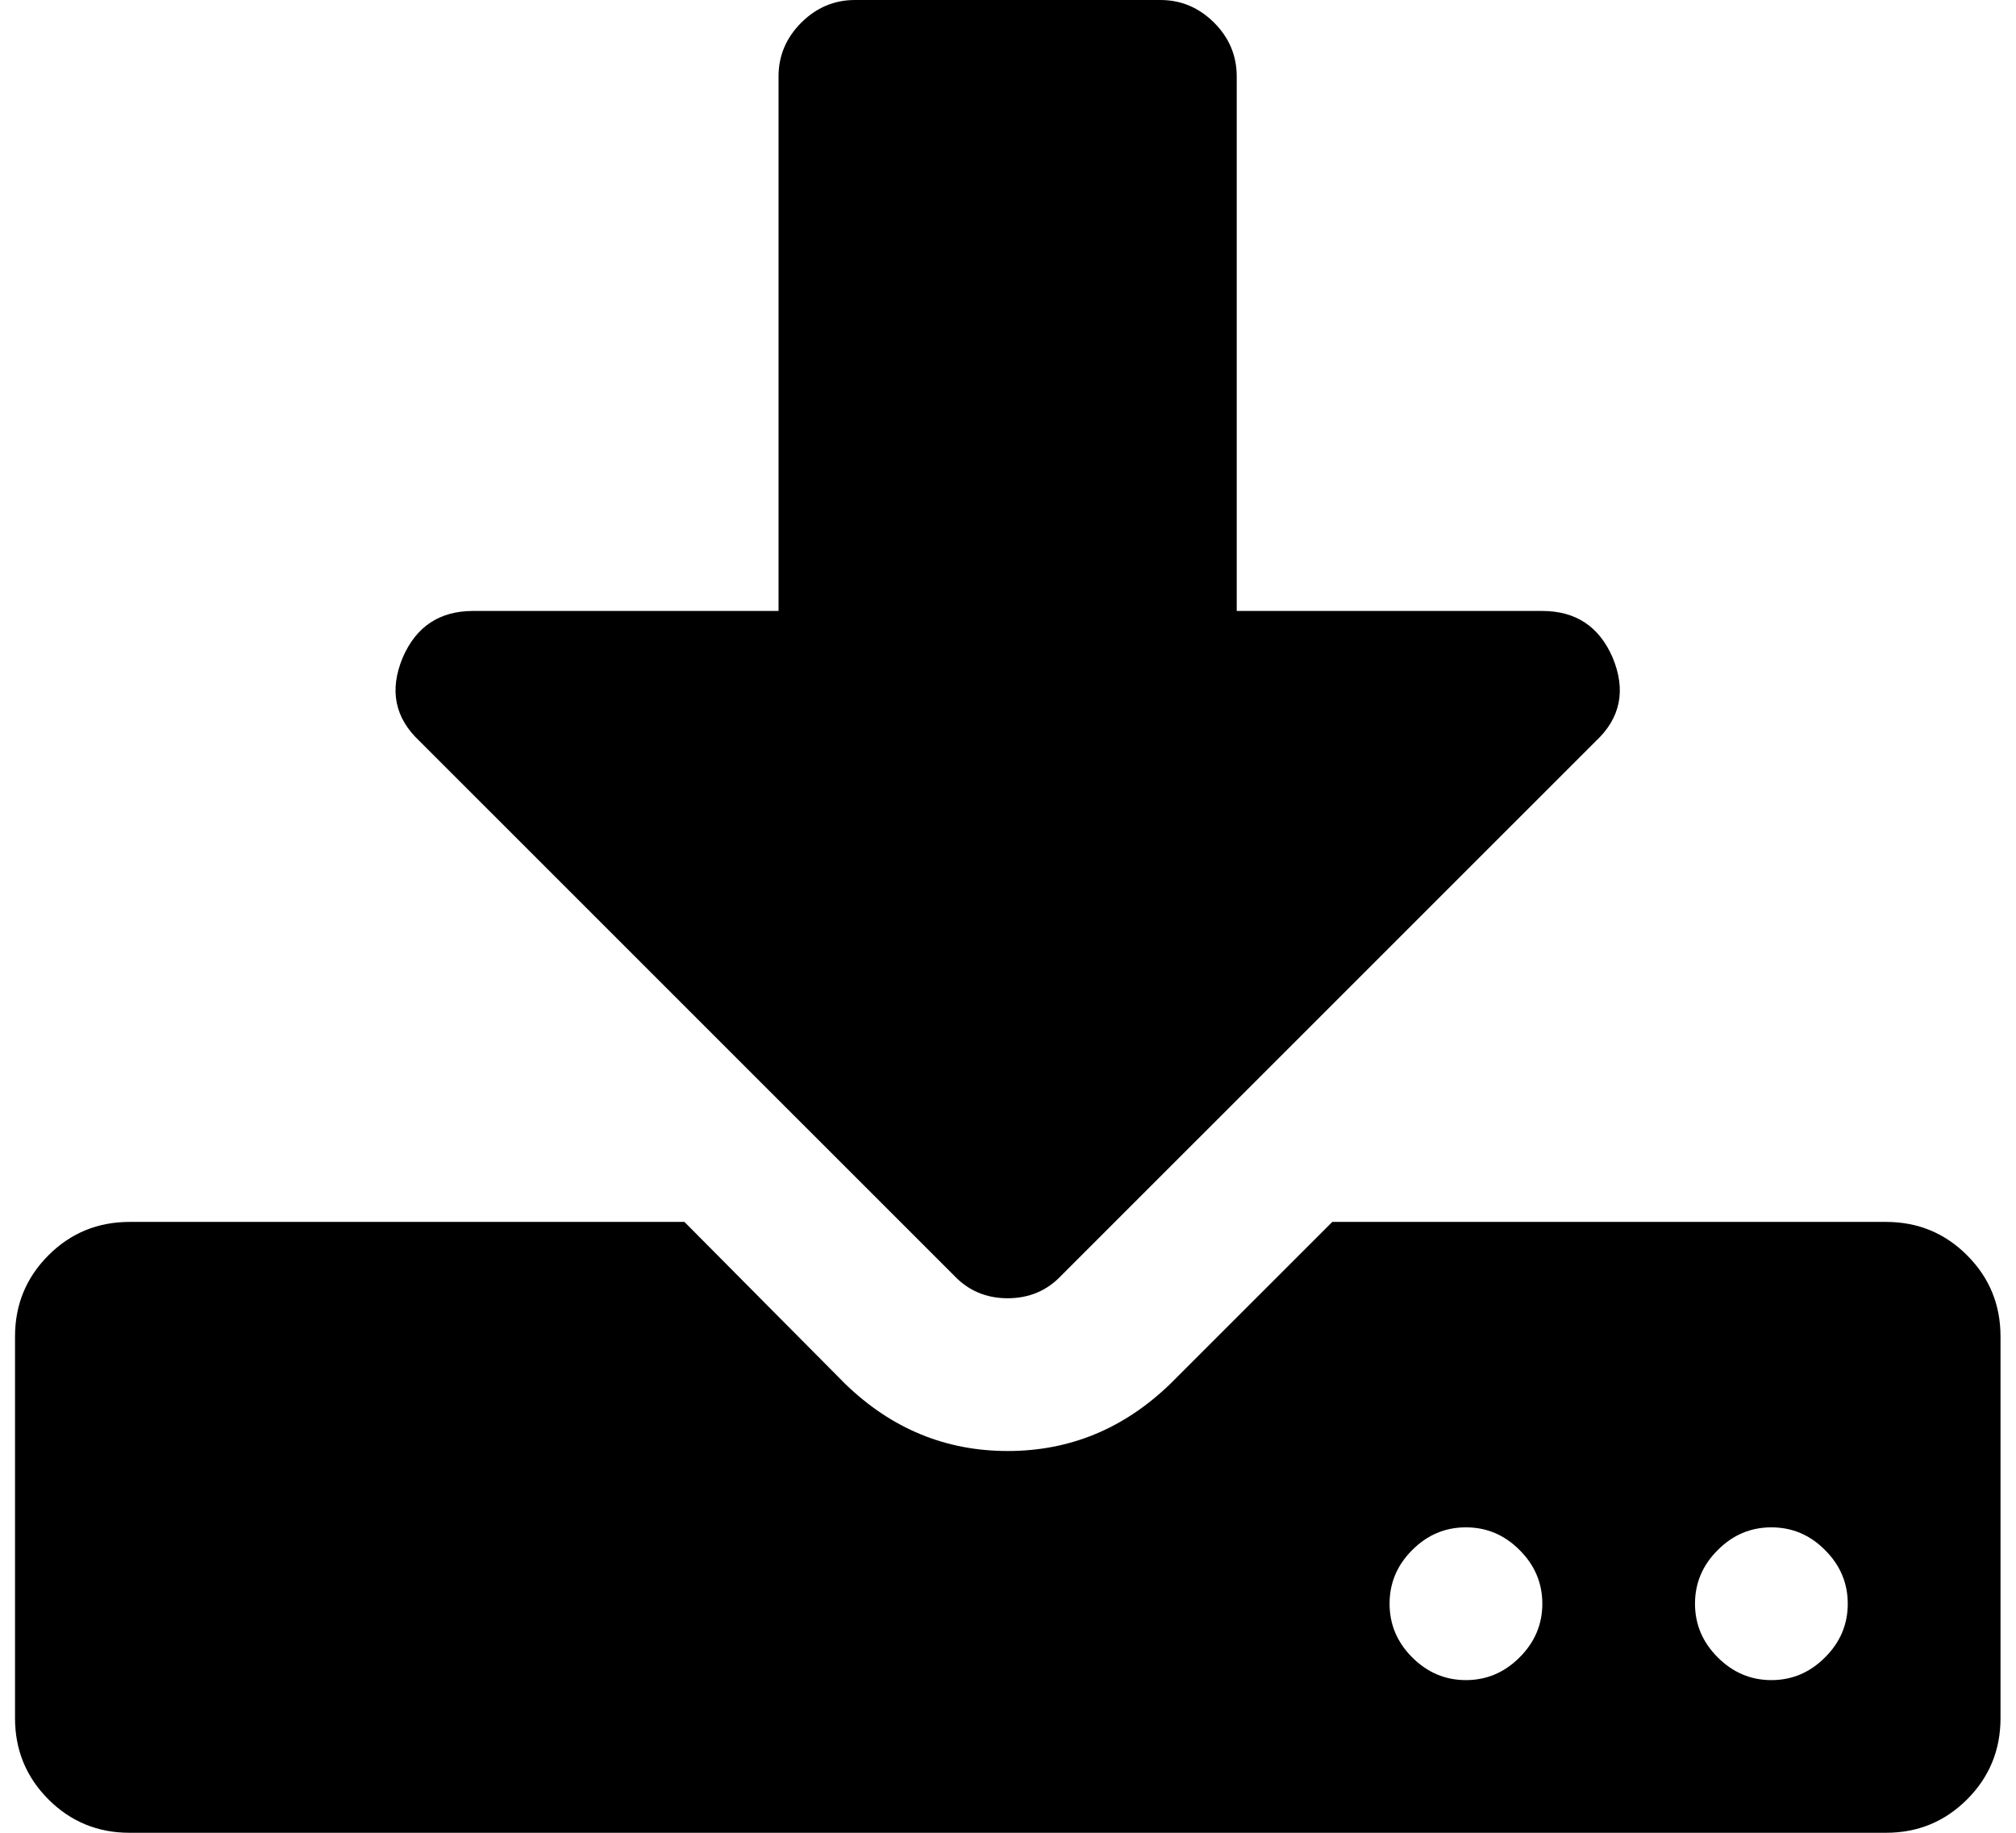
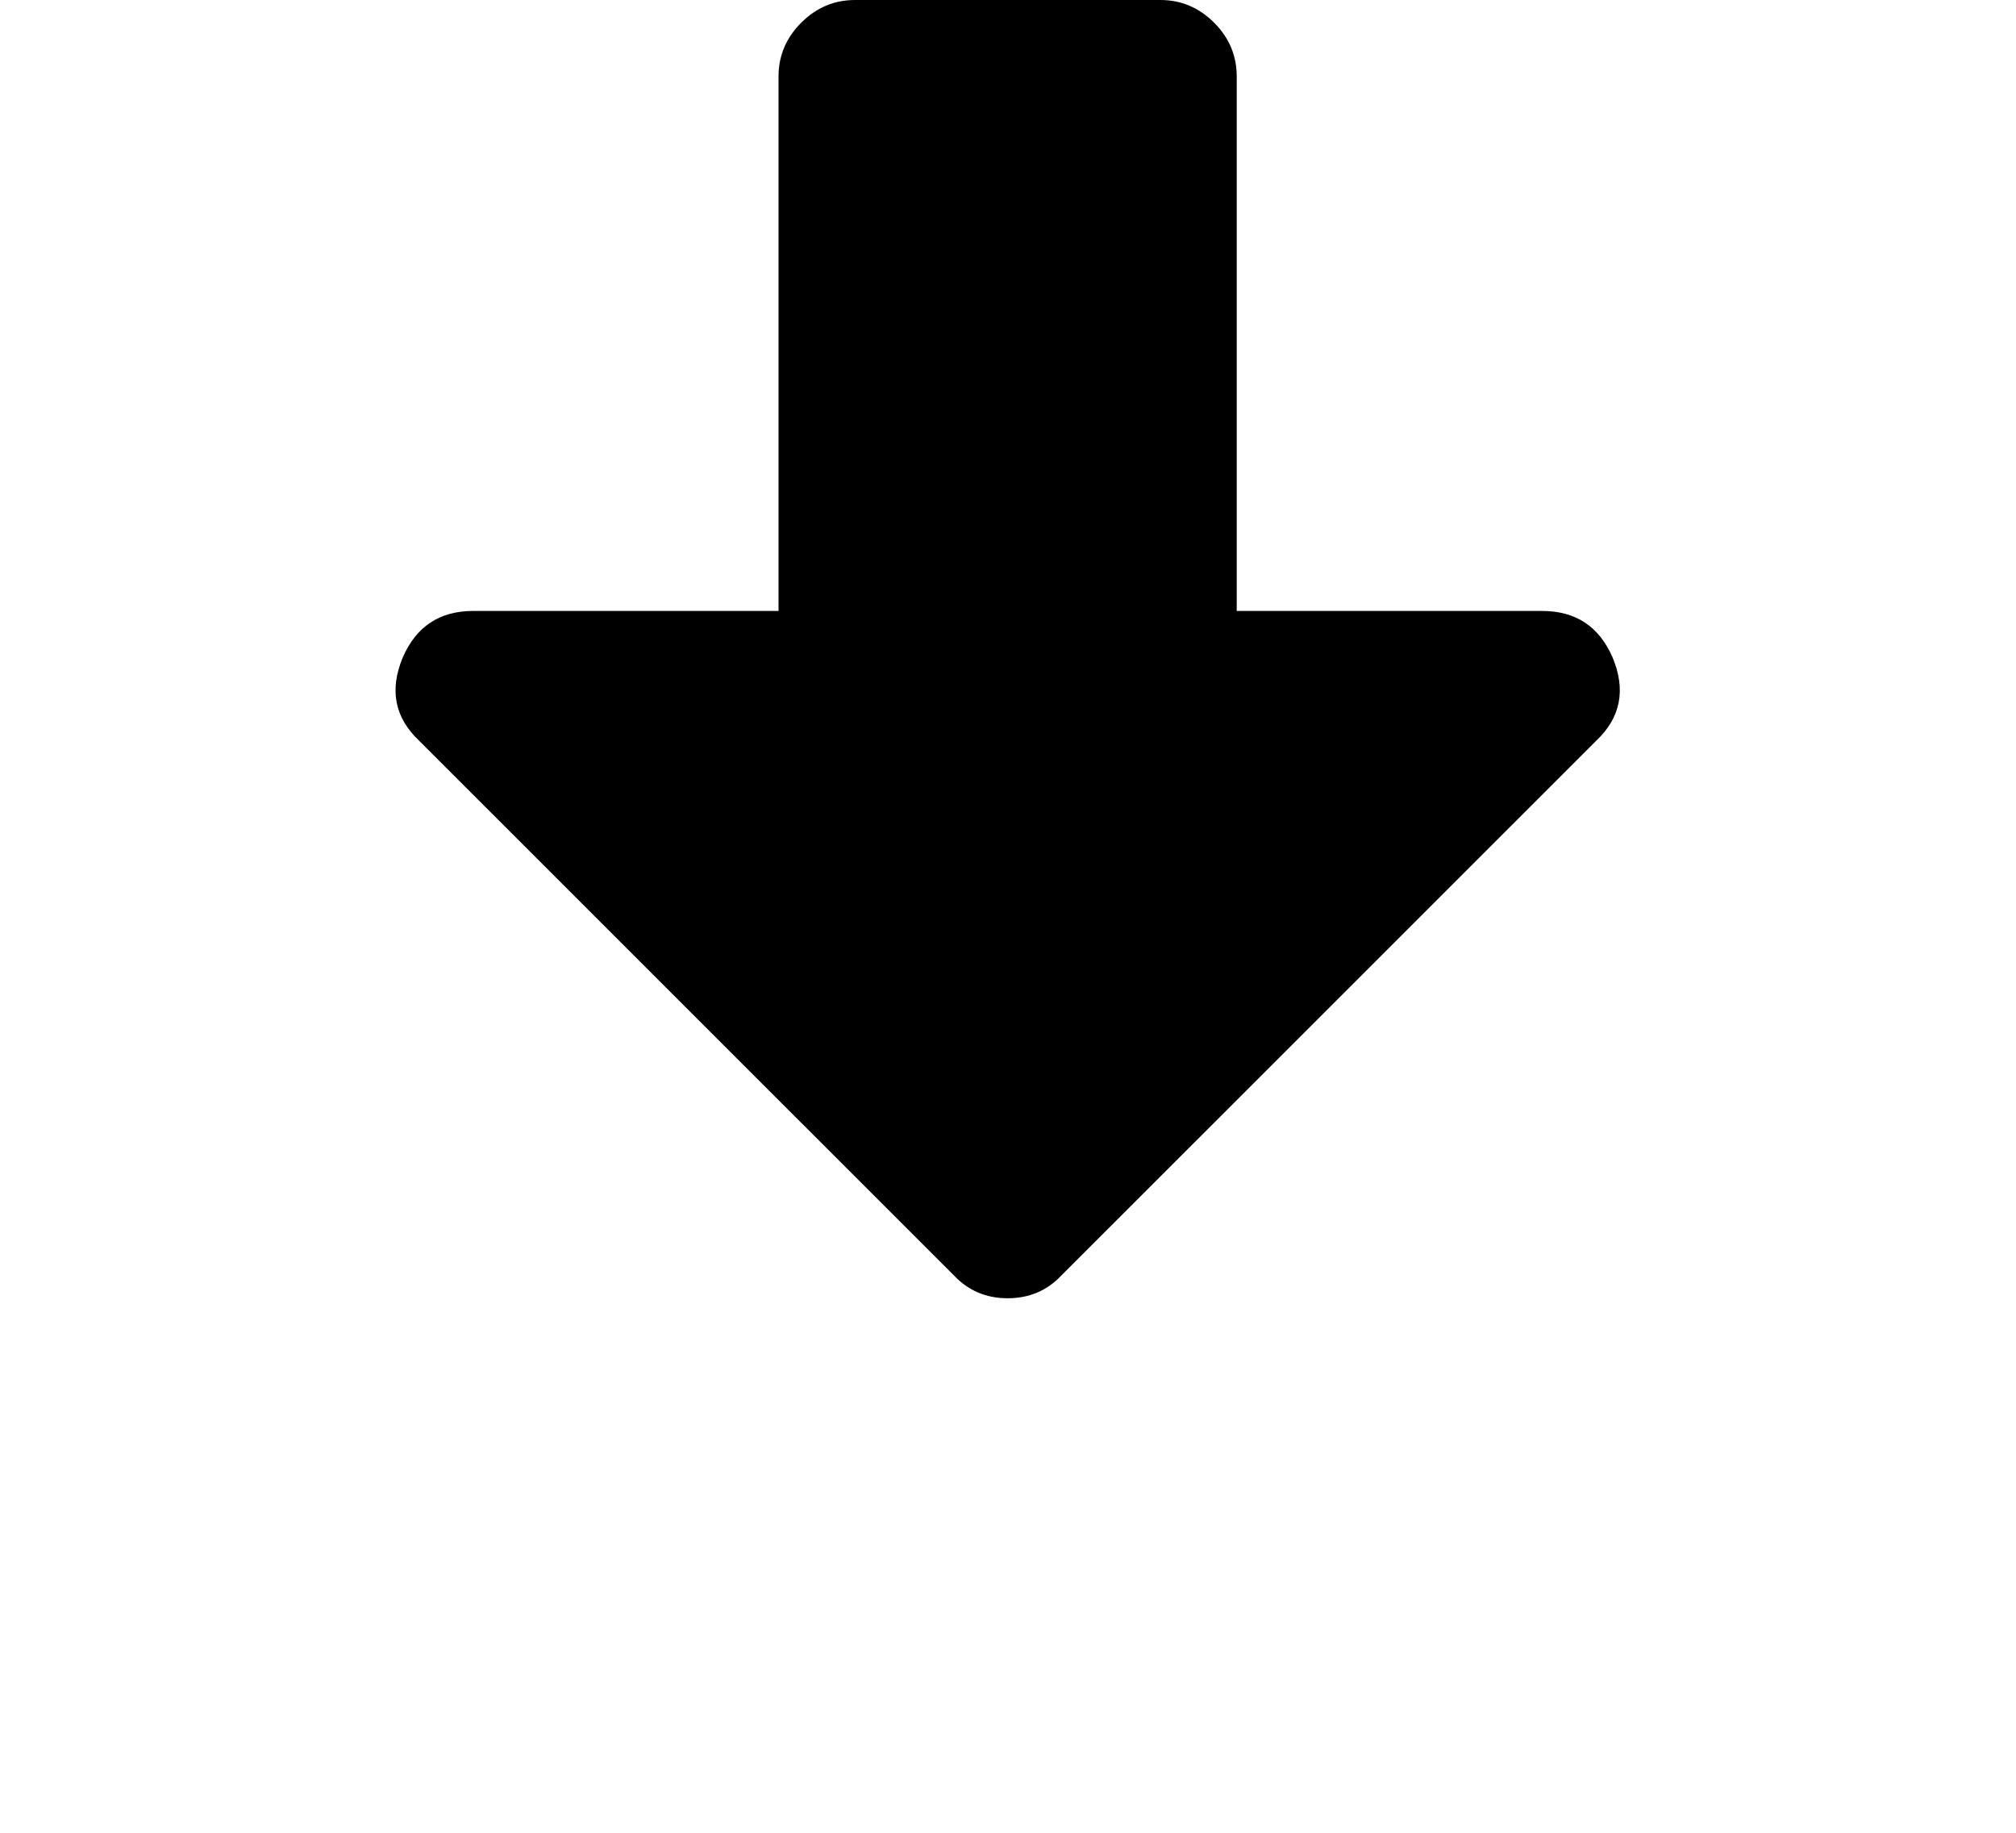
<svg xmlns="http://www.w3.org/2000/svg" width="22" height="20" viewBox="0 0 22 20" fill="none">
-   <path d="M21.466 13.698C21.223 13.455 20.928 13.334 20.581 13.334H14.539L12.768 15.104C12.265 15.59 11.674 15.834 10.997 15.834C10.32 15.834 9.73 15.591 9.226 15.104L7.469 13.334H1.414C1.067 13.334 0.772 13.455 0.529 13.698C0.286 13.941 0.164 14.236 0.164 14.584V18.75C0.164 19.097 0.286 19.393 0.529 19.636C0.772 19.879 1.067 20 1.414 20H20.581C20.928 20 21.223 19.879 21.466 19.636C21.709 19.393 21.831 19.097 21.831 18.75V14.584C21.831 14.236 21.709 13.941 21.466 13.698ZM16.583 18.086C16.418 18.251 16.223 18.334 15.997 18.334C15.771 18.334 15.576 18.251 15.411 18.086C15.246 17.921 15.164 17.726 15.164 17.5C15.164 17.275 15.246 17.079 15.411 16.915C15.576 16.749 15.771 16.667 15.997 16.667C16.223 16.667 16.418 16.749 16.583 16.915C16.748 17.079 16.831 17.275 16.831 17.5C16.831 17.726 16.748 17.921 16.583 18.086ZM19.916 18.086C19.752 18.251 19.556 18.334 19.331 18.334C19.105 18.334 18.91 18.251 18.745 18.086C18.58 17.921 18.497 17.726 18.497 17.5C18.497 17.275 18.58 17.079 18.745 16.915C18.91 16.749 19.105 16.667 19.331 16.667C19.556 16.667 19.752 16.749 19.916 16.915C20.081 17.079 20.164 17.275 20.164 17.5C20.164 17.726 20.082 17.921 19.916 18.086Z" fill="black" />
  <path d="M10.411 13.919C10.567 14.084 10.762 14.167 10.996 14.167C11.231 14.167 11.426 14.084 11.582 13.919L17.416 8.086C17.685 7.834 17.746 7.53 17.598 7.175C17.451 6.836 17.195 6.667 16.83 6.667H13.496V0.833C13.496 0.608 13.414 0.412 13.249 0.247C13.084 0.083 12.889 0 12.663 0H9.33C9.104 0 8.909 0.083 8.744 0.247C8.579 0.412 8.496 0.608 8.496 0.833V6.667H5.163C4.798 6.667 4.542 6.836 4.395 7.175C4.247 7.53 4.308 7.834 4.577 8.086L10.411 13.919Z" fill="black" />
</svg>